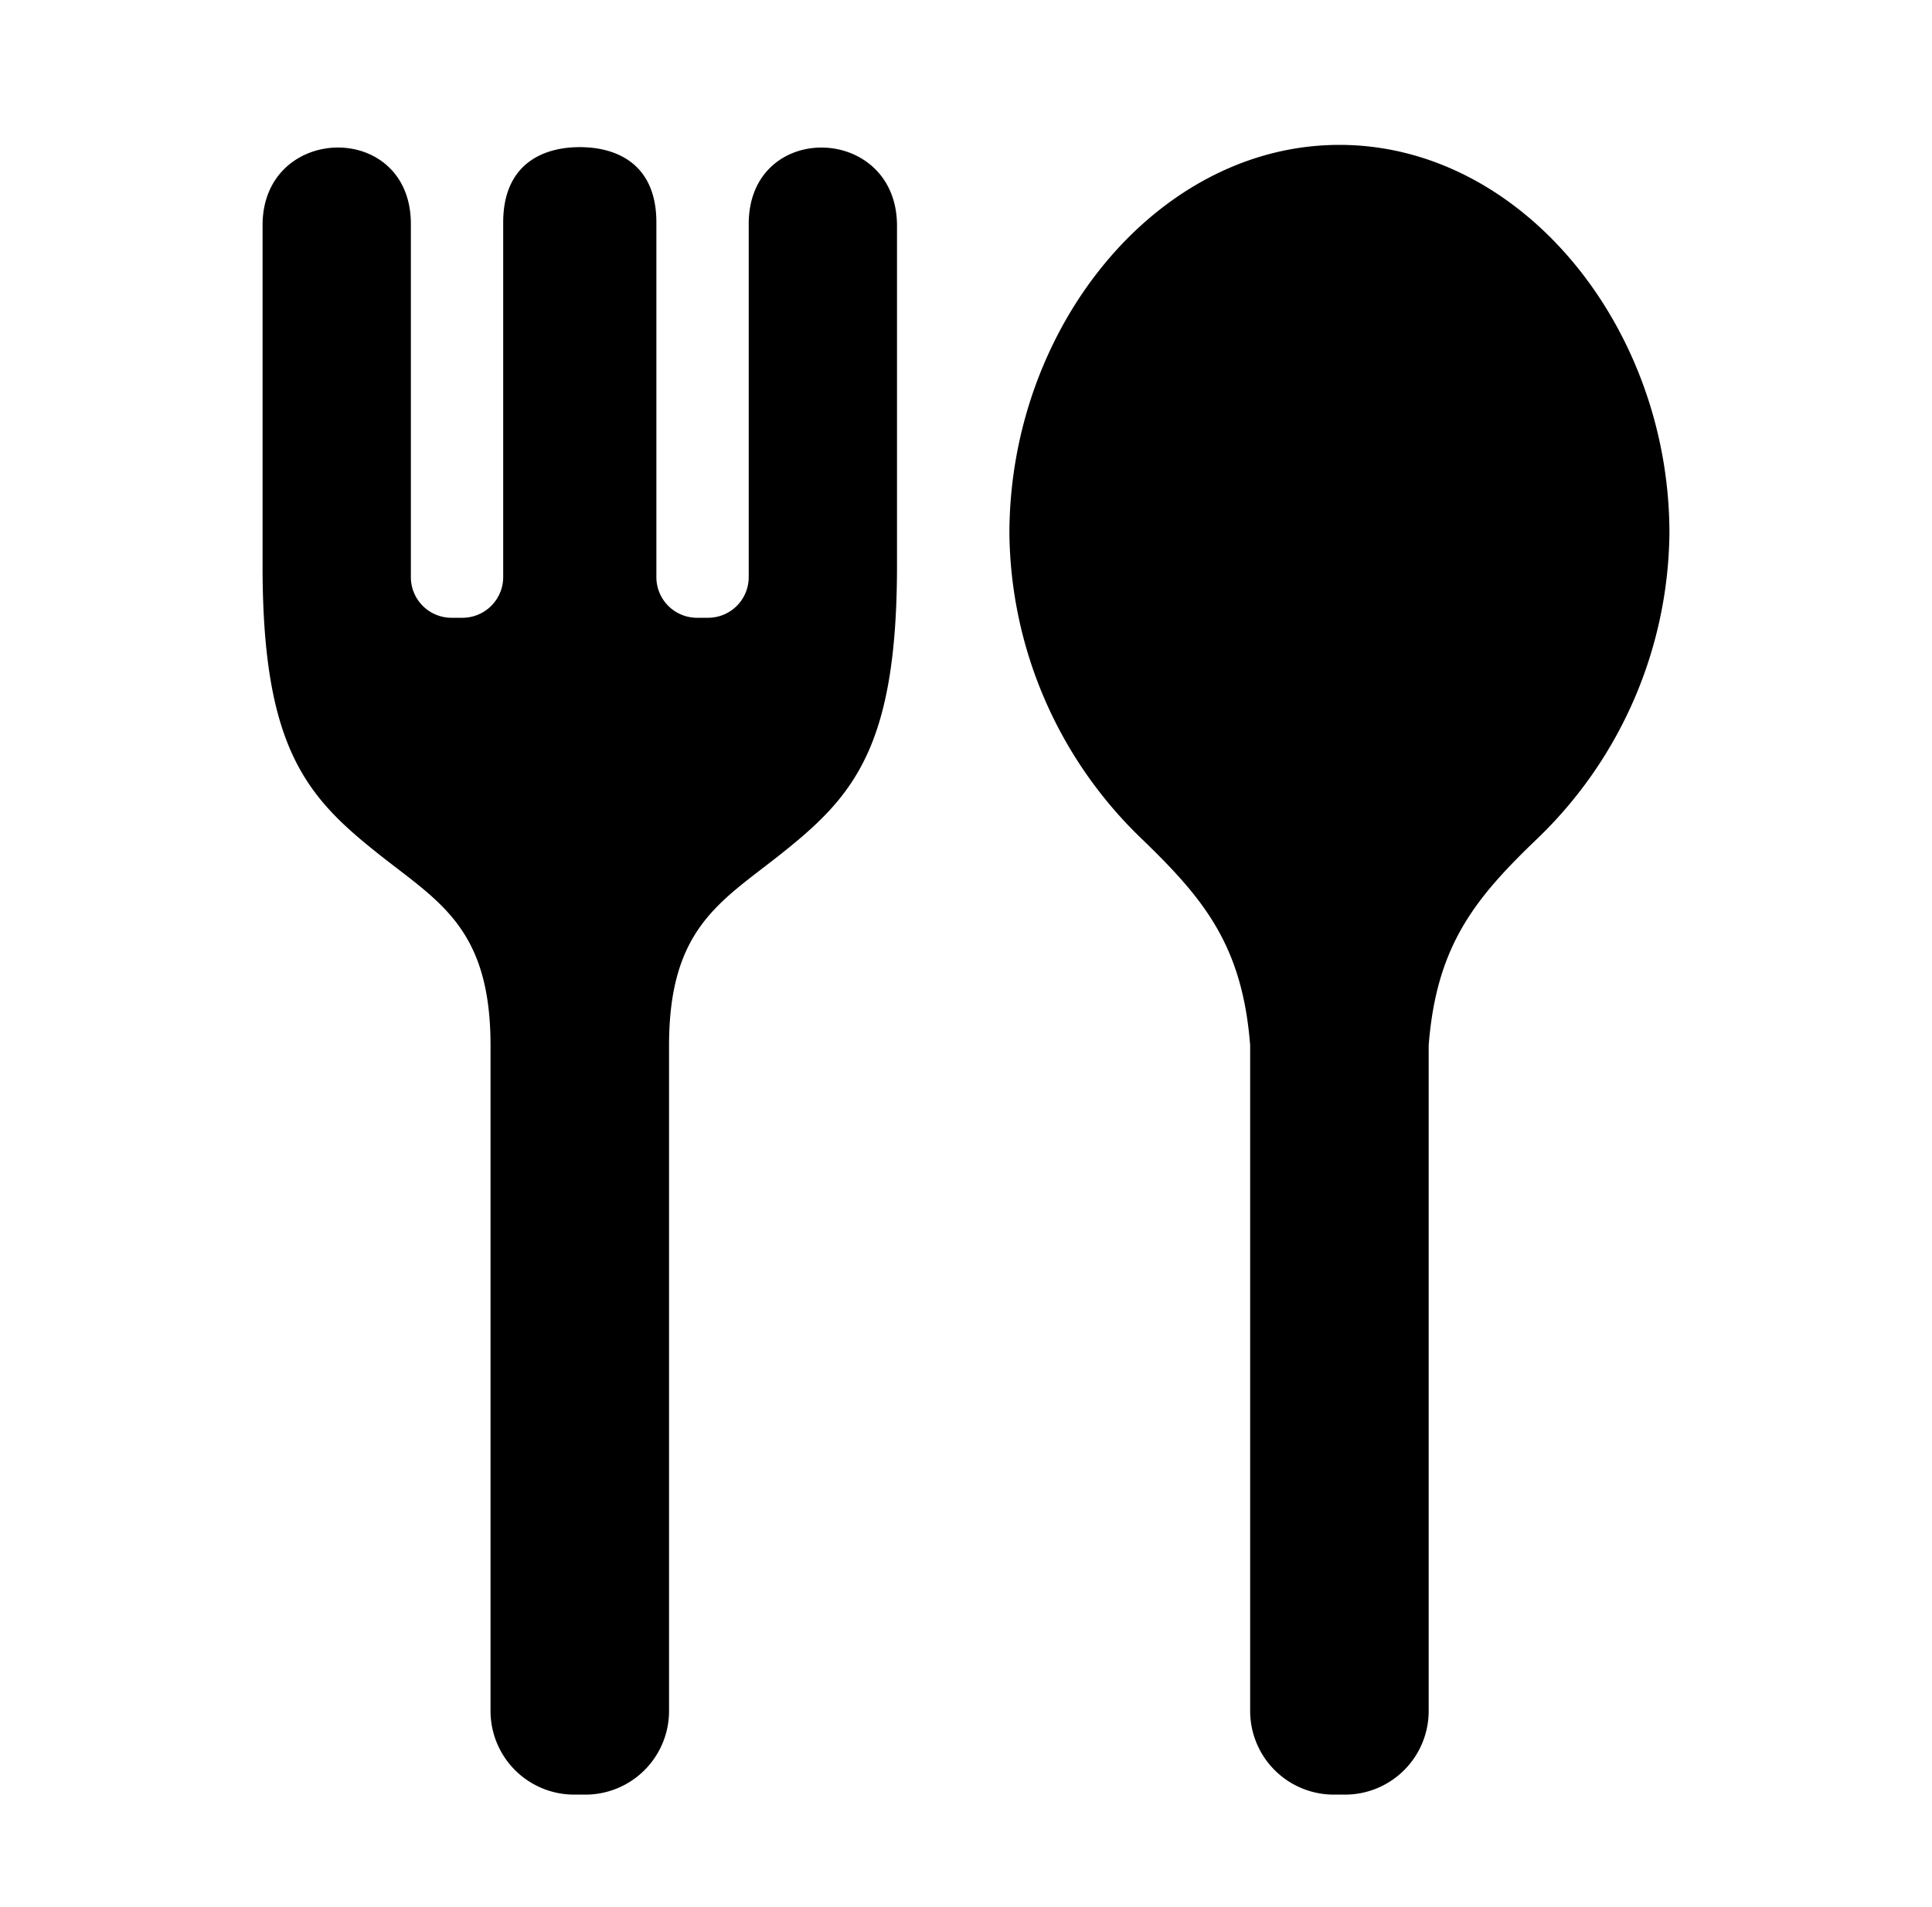
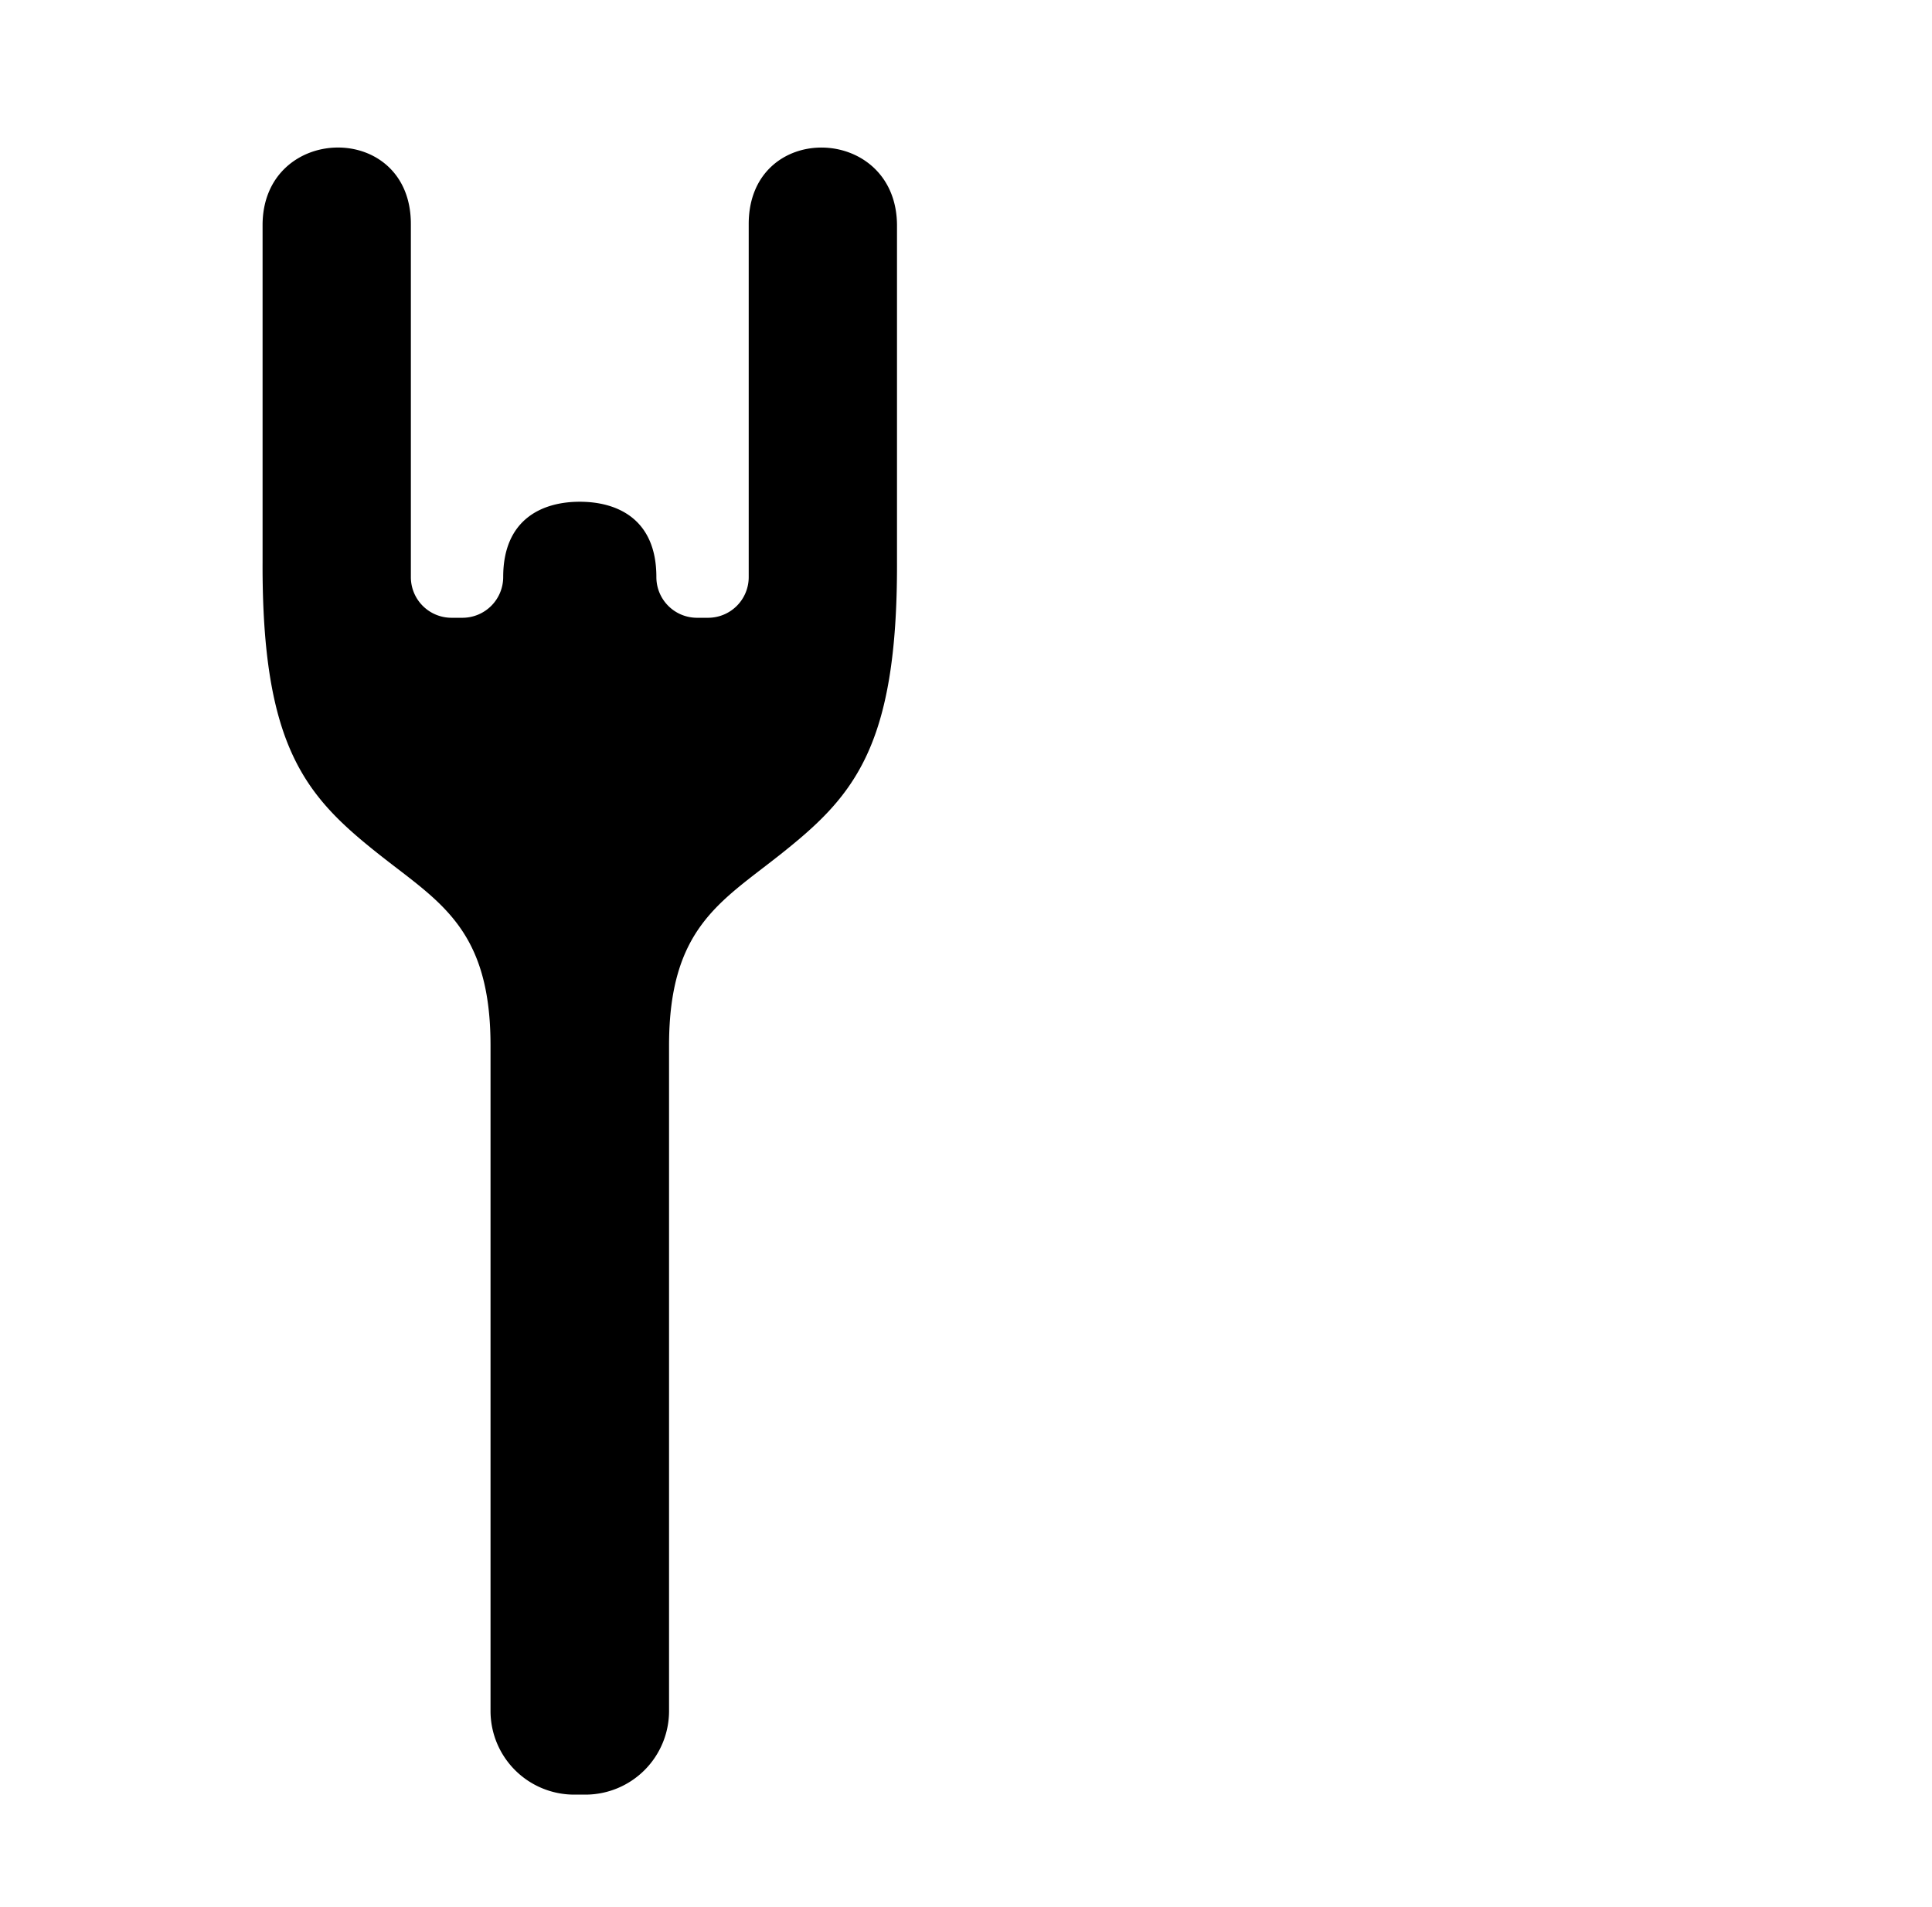
<svg xmlns="http://www.w3.org/2000/svg" id="layer_1" data-name="layer 1" viewBox="0 0 154 152">
-   <path d="M106.77,11.55c-14.53,0-26.31,14.54-26.31,31A34.24,34.24,0,0,0,90.9,66.77c5,4.82,8.13,8.53,8.75,16.57V136.4a6.67,6.67,0,0,0,6.66,6.67h.9a6.67,6.67,0,0,0,6.67-6.67V83.34c.62-8,3.71-11.75,8.75-16.57A34.24,34.24,0,0,0,133.07,42.5C133.07,26.09,121.29,11.55,106.77,11.55Z" />
-   <path d="M59.68,17.86V46a3.24,3.24,0,0,1-3.25,3.25h-.87A3.24,3.24,0,0,1,52.32,46V17.73c0-4.63-3.12-6-6.11-6s-6.1,1.39-6.1,6V46a3.25,3.25,0,0,1-3.25,3.25H36A3.24,3.24,0,0,1,32.75,46V17.86c0-8.29-11.82-8-11.82.09V44.78c-.06,14.9,3.5,18.76,9.38,23.41,4.74,3.74,8.79,5.87,8.79,15.16V136.4a6.67,6.67,0,0,0,6.66,6.67h.91a6.67,6.67,0,0,0,6.66-6.67V83.35c0-9.29,4.05-11.42,8.78-15.16,5.88-4.65,9.44-8.51,9.39-23.41V18C71.5,9.85,59.68,9.57,59.68,17.86Z" />
+   <path d="M59.68,17.86V46a3.24,3.24,0,0,1-3.25,3.25h-.87A3.24,3.24,0,0,1,52.32,46c0-4.63-3.12-6-6.11-6s-6.1,1.39-6.1,6V46a3.25,3.25,0,0,1-3.25,3.25H36A3.24,3.24,0,0,1,32.75,46V17.86c0-8.29-11.82-8-11.82.09V44.78c-.06,14.9,3.5,18.76,9.38,23.41,4.74,3.74,8.79,5.87,8.79,15.16V136.4a6.67,6.67,0,0,0,6.66,6.67h.91a6.67,6.67,0,0,0,6.66-6.67V83.35c0-9.29,4.05-11.42,8.78-15.16,5.88-4.65,9.44-8.51,9.39-23.41V18C71.5,9.85,59.68,9.57,59.68,17.86Z" />
</svg>